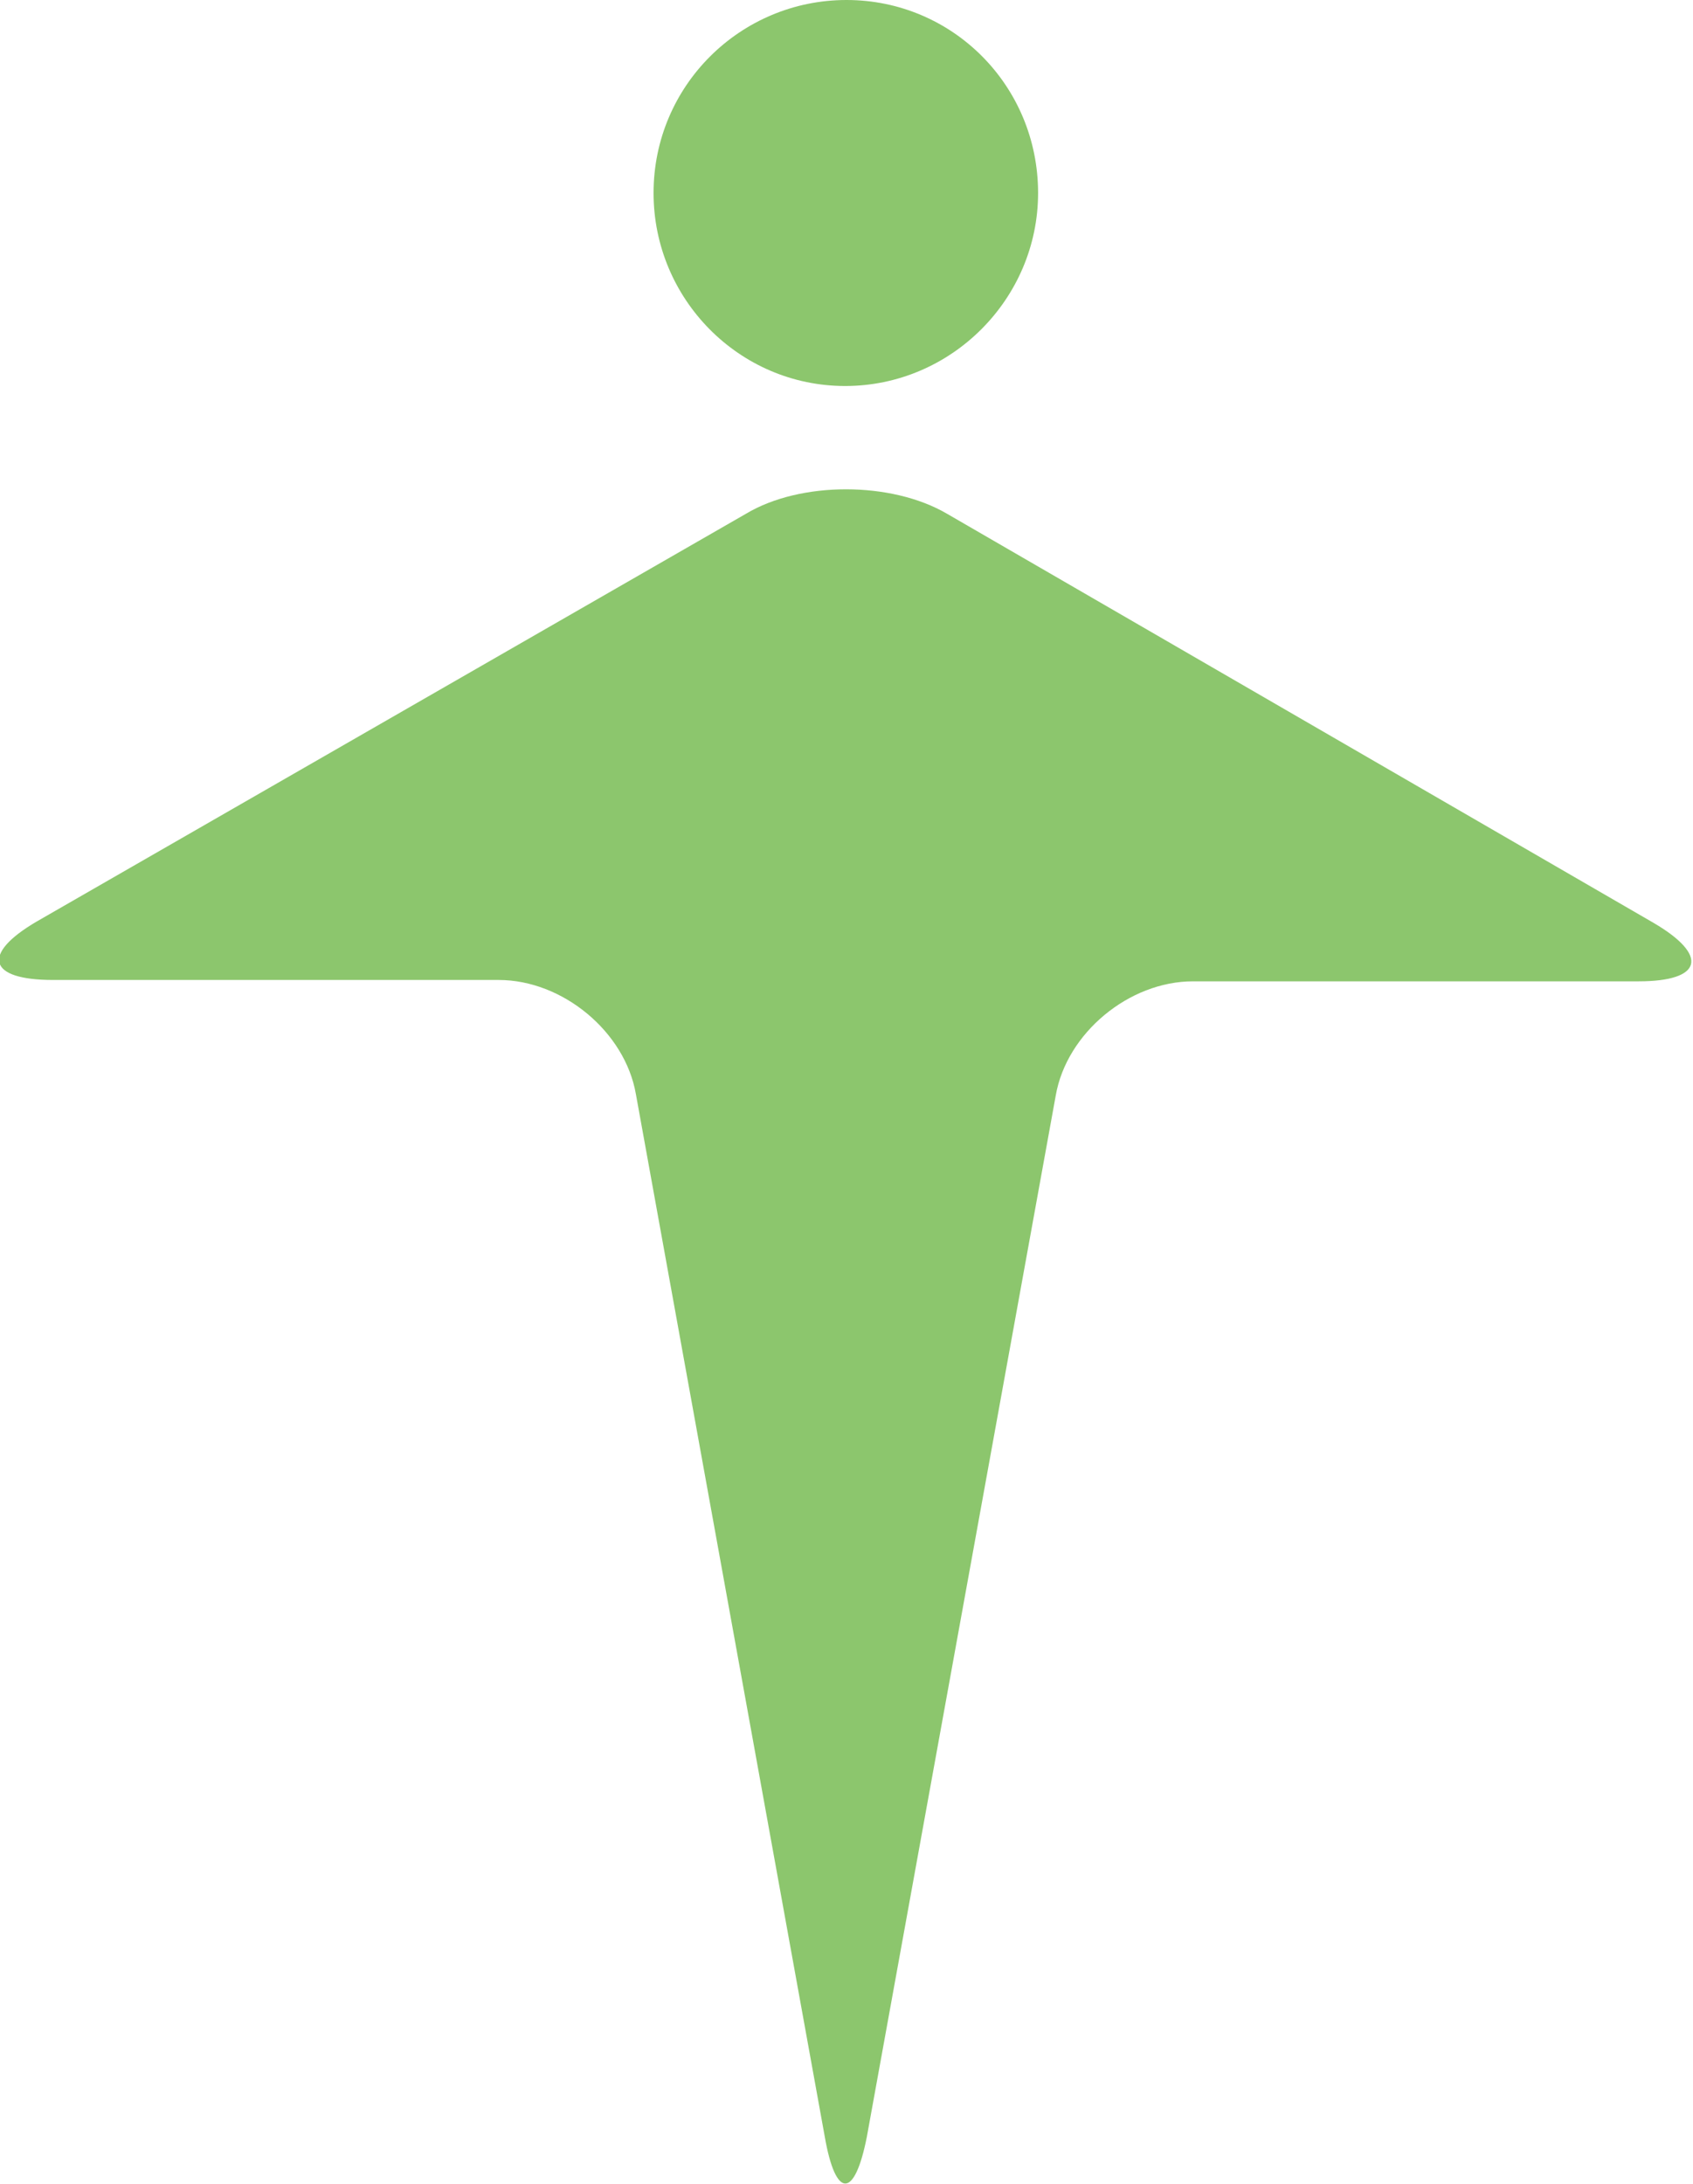
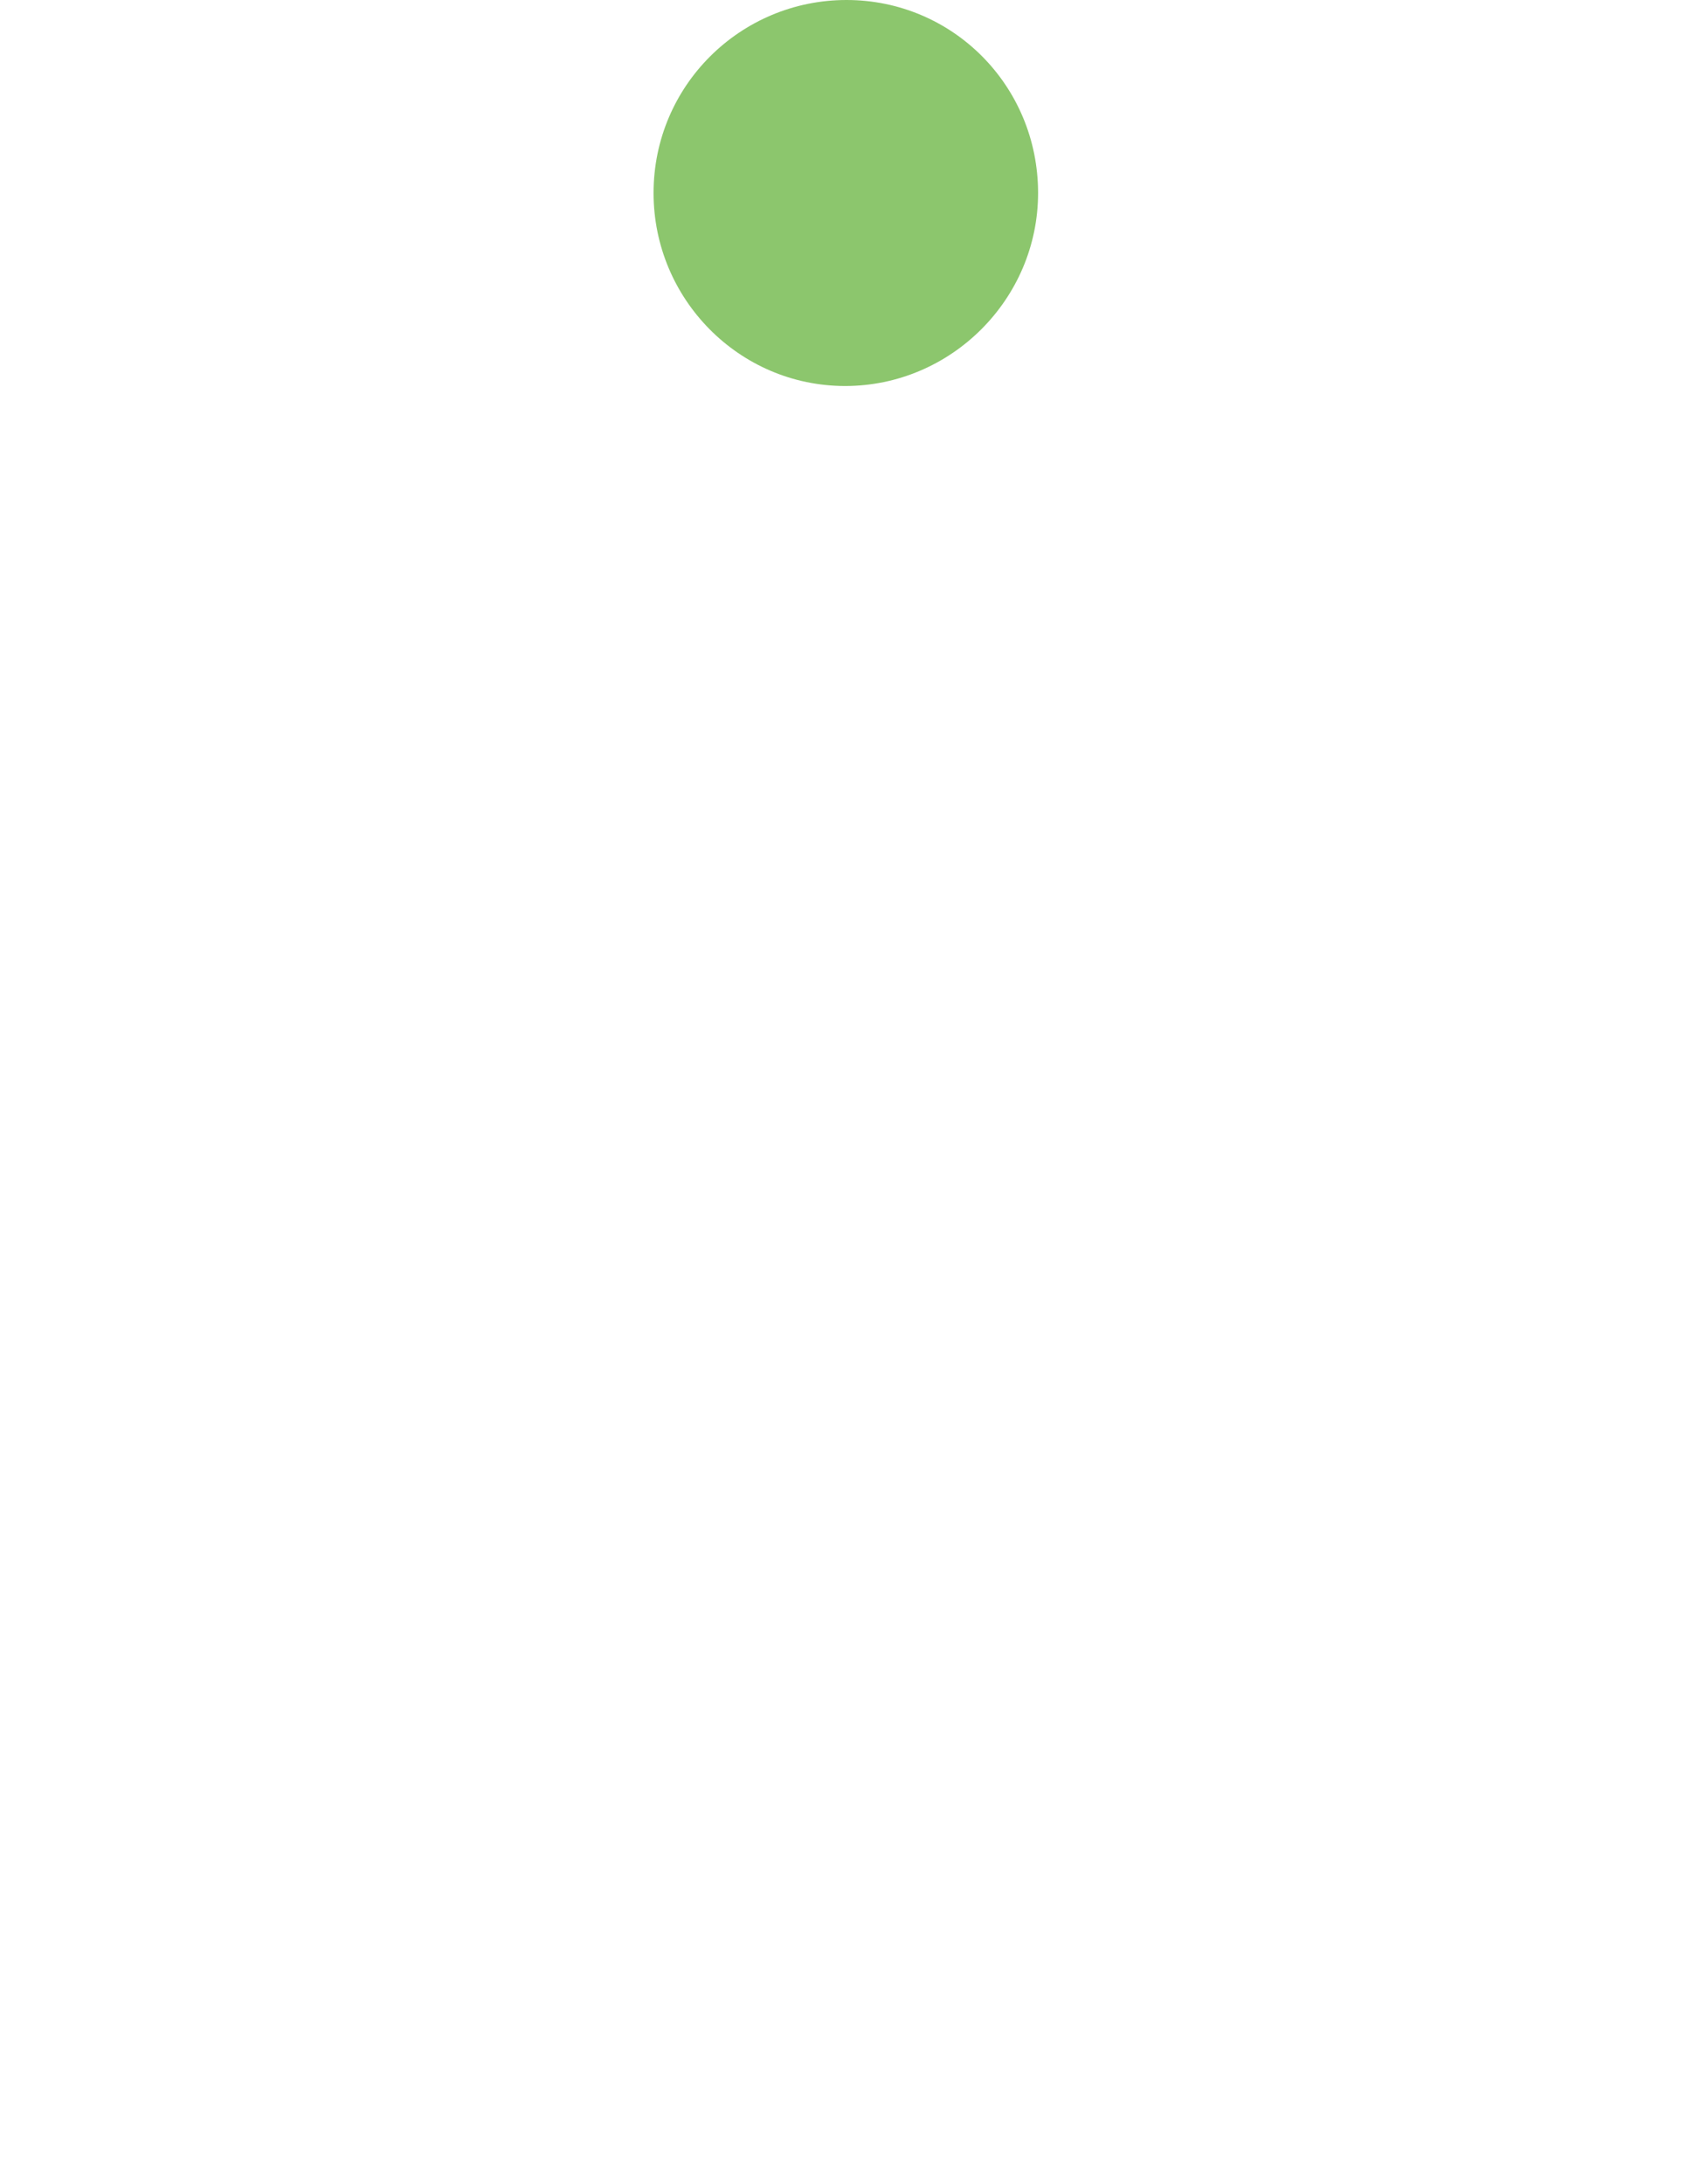
<svg xmlns="http://www.w3.org/2000/svg" version="1.1" id="レイヤー_1" x="0px" y="0px" viewBox="0 0 124.6 160.7" style="enable-background:new 0 0 124.6 160.7;" xml:space="preserve">
  <style type="text/css">
	.st0{fill:#8CC66D;}
</style>
  <g id="基本文字">
</g>
  <g id="フォーマット">
</g>
  <g id="文字">
</g>
  <g id="レイヤー_1_00000143612639437089570750000002894463146077597608_">
    <g>
-       <path class="st0" d="M77.7,80.6c0.8-4.6,5.4-8.4,10.1-8.4h32.8c4.7,0,5.2-1.9,1.1-4.3l-52-30.1c-4.1-2.4-10.8-2.4-14.8,0l-52.2,30    c-4.1,2.4-3.6,4.3,1.2,4.3h32.8c4.7,0,9.3,3.8,10.1,8.4l13.9,76.7c0.8,4.6,2.2,4.6,3.1,0L77.7,80.6z" />
      <path class="st0" d="M76.4,14.2c0,7.8-6.4,14.2-14.2,14.2S48.1,22,48.1,14.2C48.1,6.3,54.5,0,62.3,0S76.4,6.3,76.4,14.2z" />
    </g>
  </g>
</svg>